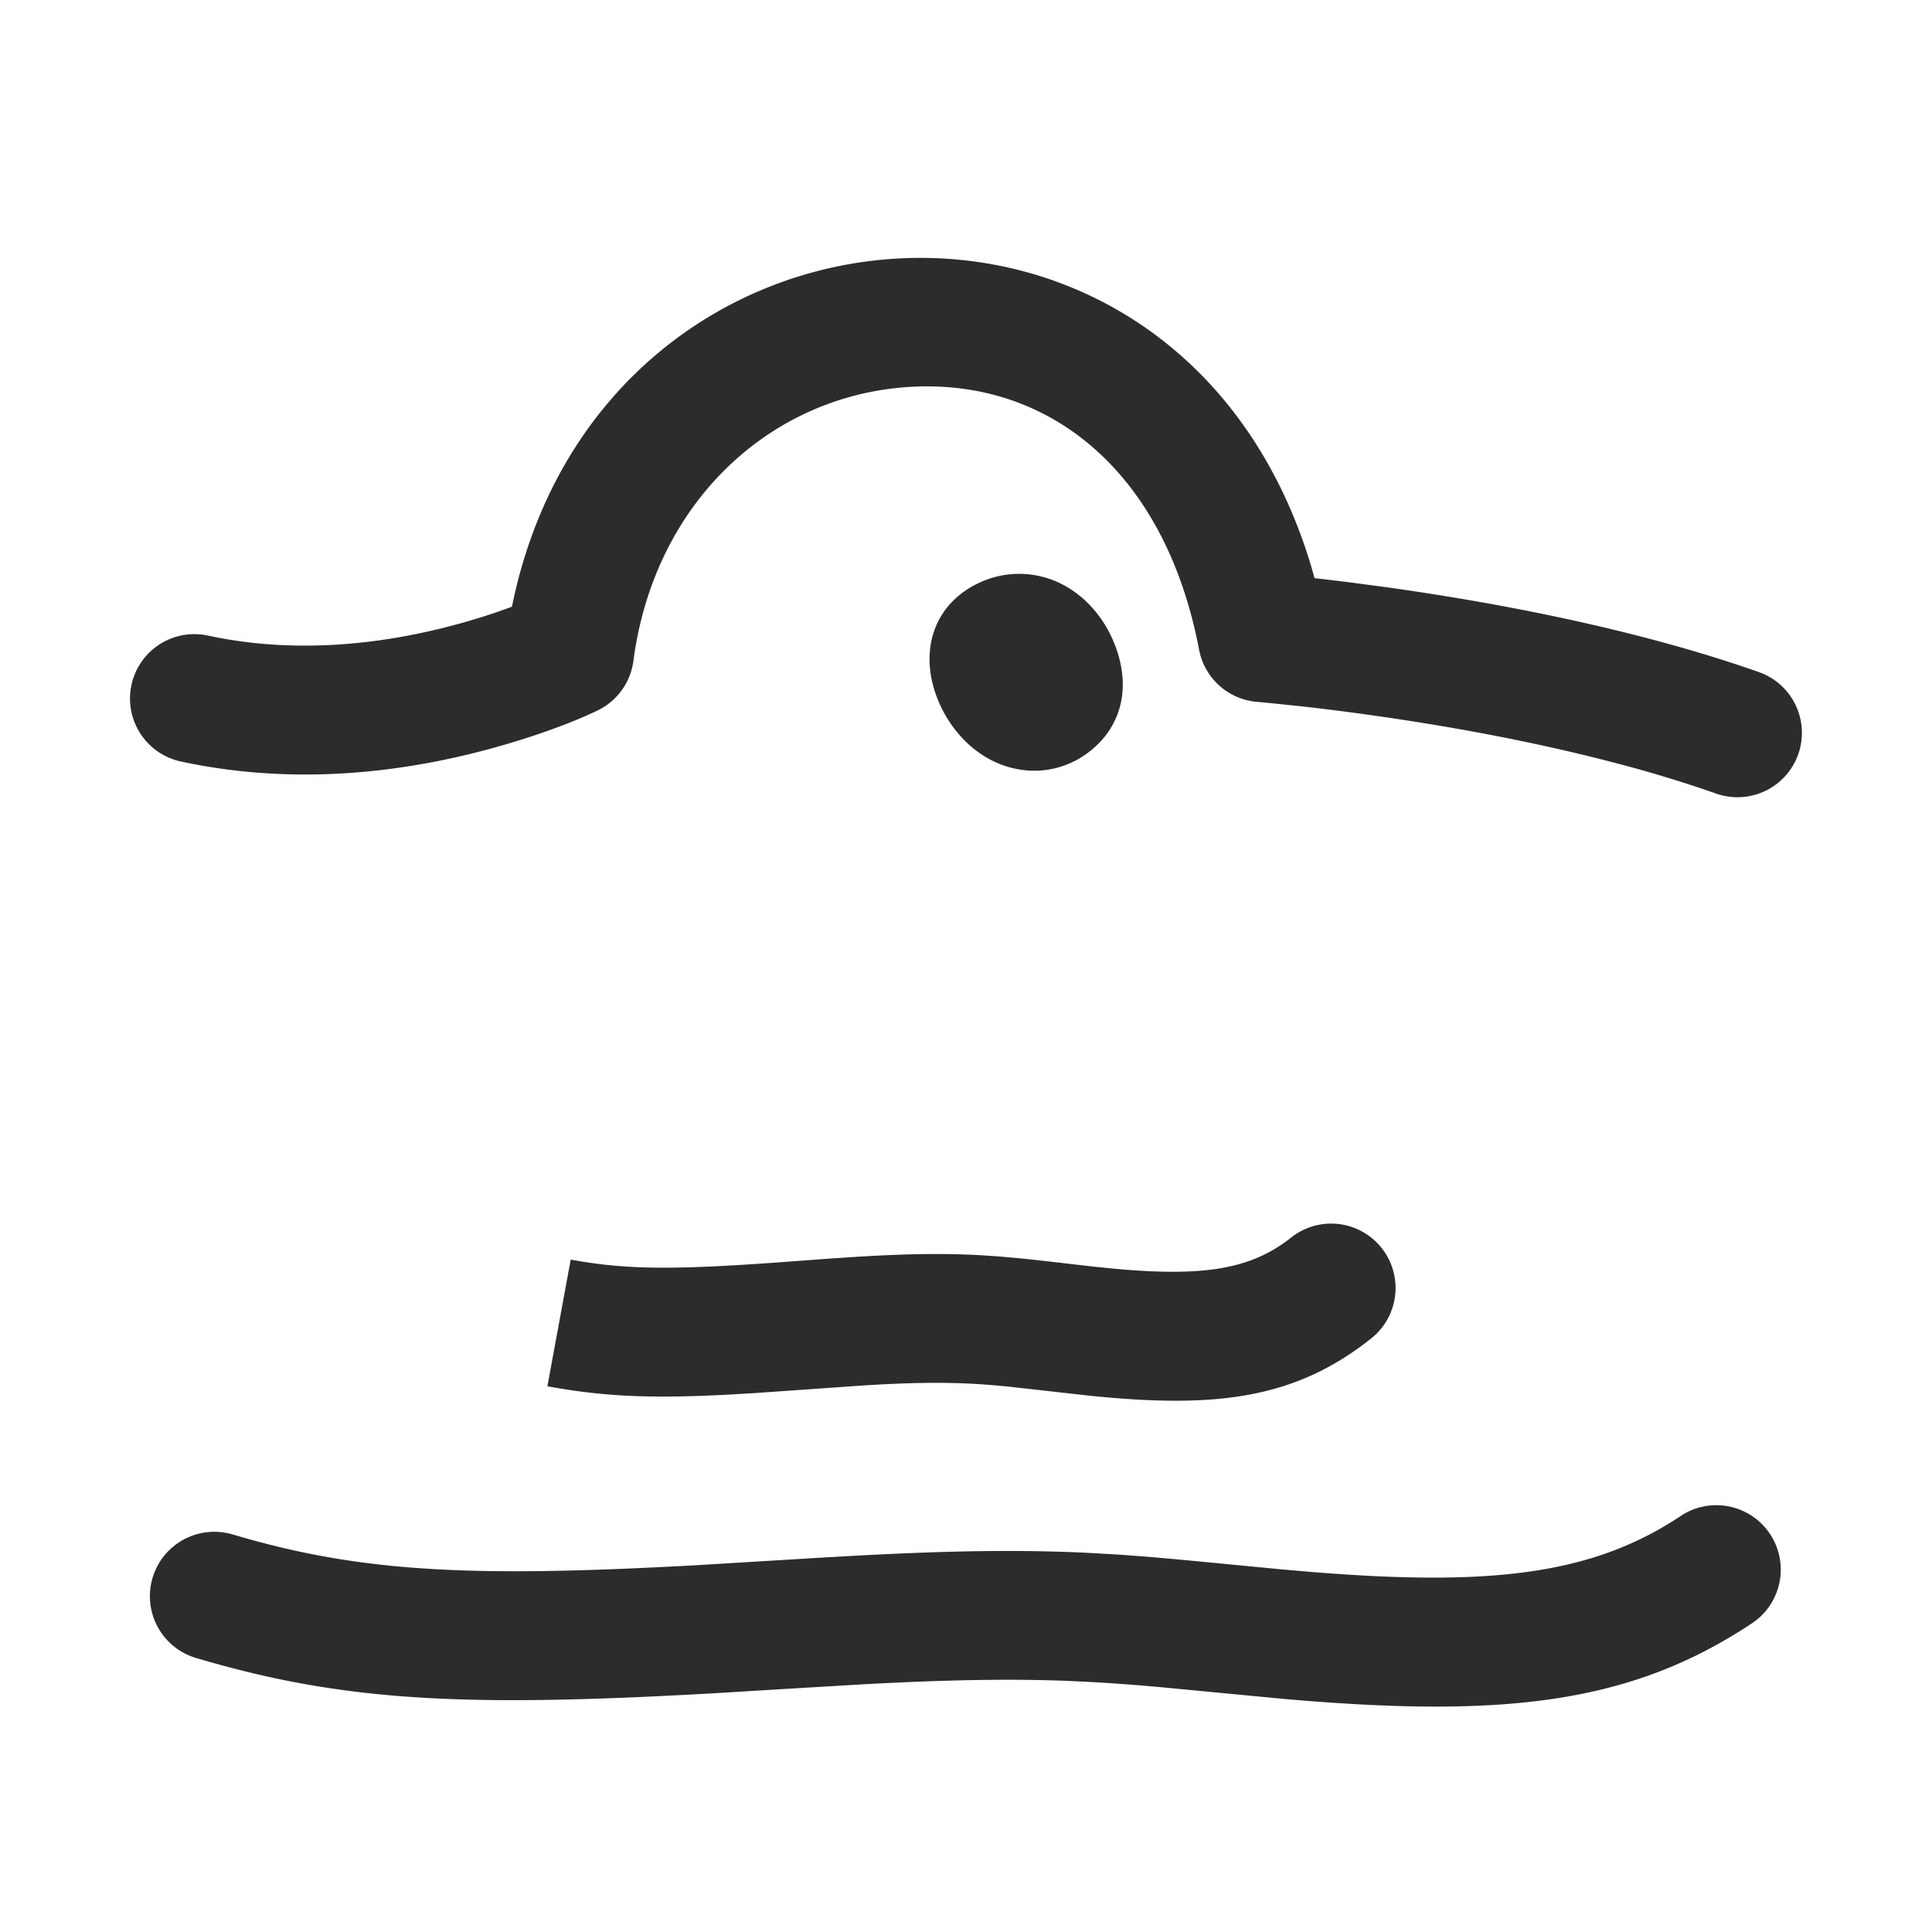
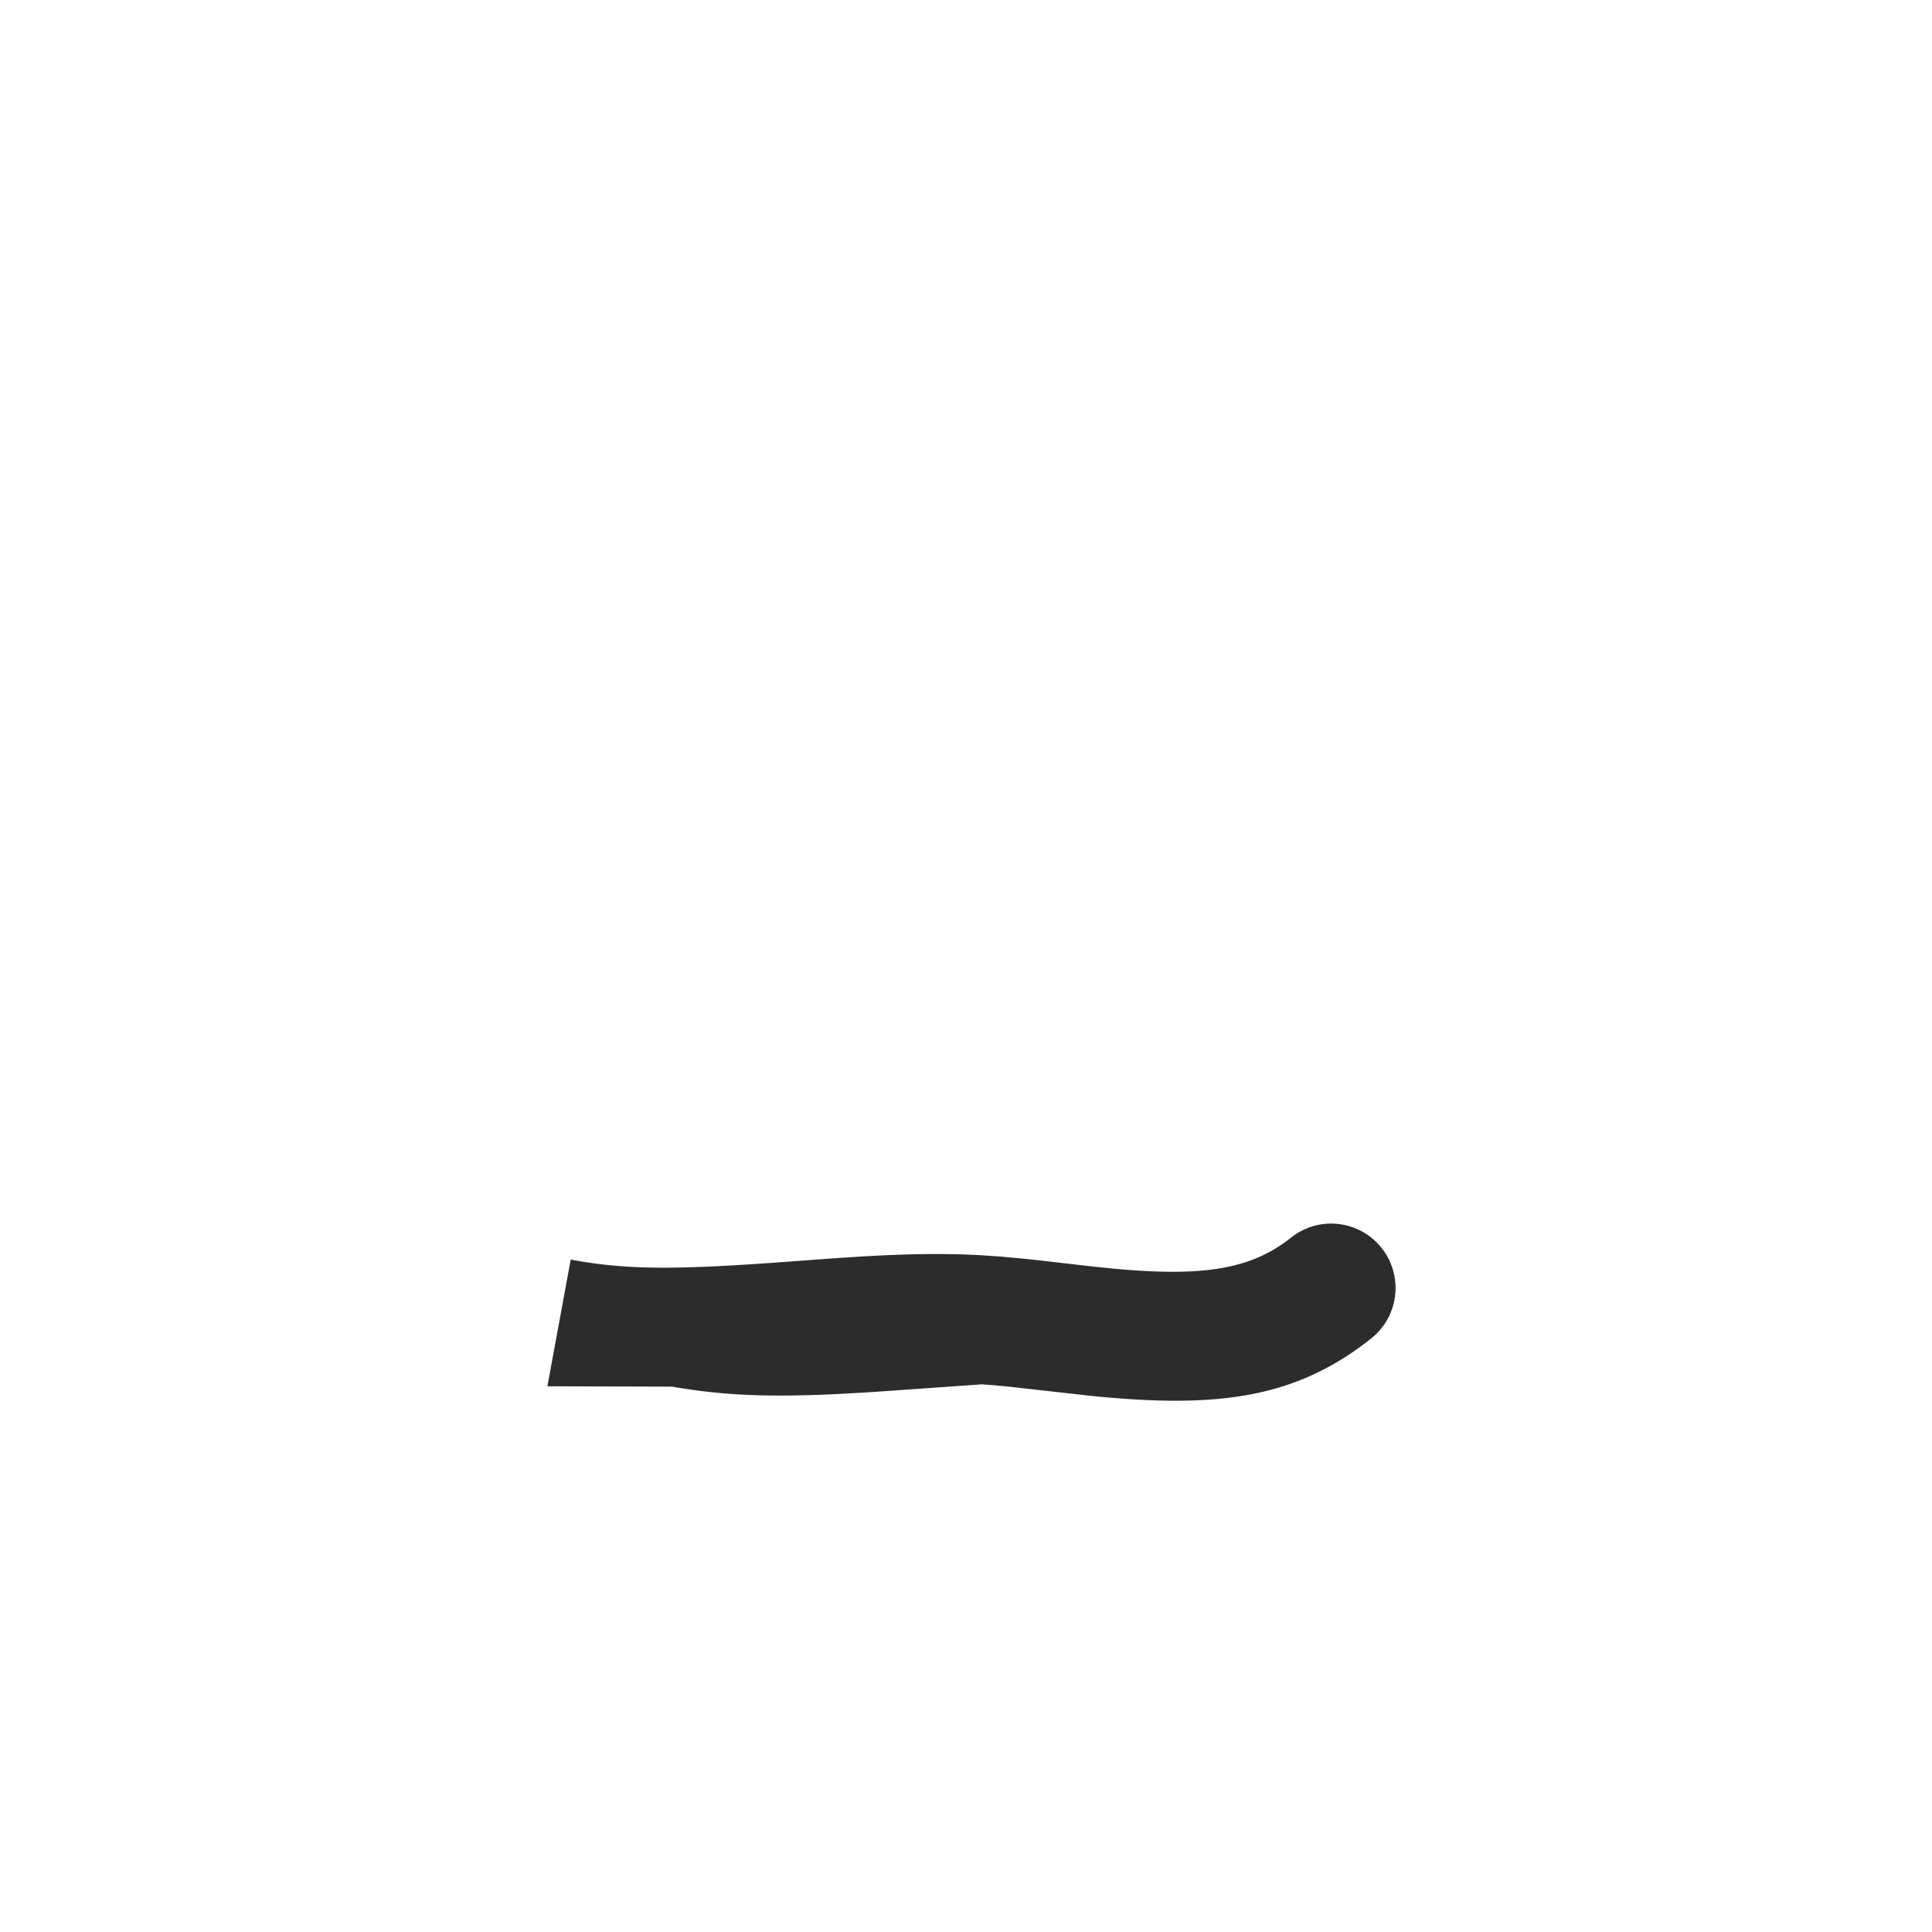
<svg xmlns="http://www.w3.org/2000/svg" t="1687349408122" class="icon" viewBox="0 0 1024 1024" version="1.1" p-id="12650" width="200" height="200">
-   <path d="M271.94 318.686c48.777-227.84 353.536-250.436 423.049-18.432l1.758 6.178 0.802 0.102c5.666 0.631 11.554 1.331 17.647 2.099l18.893 2.509c46.438 6.468 92.911 15.172 136.533 26.47 22.101 5.734 42.957 11.998 62.362 18.876a34.133 34.133 0 0 1-22.767 64.341 687.223 687.223 0 0 0-56.713-17.135c-40.806-10.581-84.804-18.807-128.819-24.934-12.356-1.724-23.996-3.174-34.714-4.369l-16.384-1.707c-3.226-0.324-5.632-0.529-7.202-0.666a34.133 34.133 0 0 1-30.839-27.648c-18.091-95.027-80.196-144.282-154.522-139.23-73.182 4.966-134.281 61.372-145.306 145.152a34.133 34.133 0 0 1-18.859 26.214l-5.222 2.423c-9.557 4.267-23.467 9.574-40.909 14.814-56.644 16.981-116.634 22.579-175.616 9.694a34.133 34.133 0 0 1 14.575-66.679c46.165 10.069 94.993 5.513 141.431-8.414 6.042-1.809 11.708-3.686 16.998-5.598l3.226-1.195 0.597-2.867zM890.795 803.499a34.133 34.133 0 1 1 37.803 56.866c-64.683 43.008-132.284 50.278-248.422 40.073l-61.474-5.871a1051.733 1051.733 0 0 0-38.912-2.987l-12.561-0.614c-31.607-1.28-64.717-0.649-108.493 1.673l-45.943 2.731-31.829 1.946c-133.837 7.68-198.315 4.813-277.094-18.569a34.133 34.133 0 0 1 19.439-65.451l9.353 2.679c63.59 17.579 121.617 19.968 236.442 13.619l67.516-4.096 19.866-1.109c48.06-2.509 84.275-3.072 120.081-1.348l13.551 0.768c12.595 0.802 24.508 1.792 43.213 3.567l44.988 4.335 15.616 1.365c96.546 7.936 150.135 1.502 196.864-29.559z" fill="#2c2c2c" p-id="12651" />
-   <path d="M544.324 408.337a50.21 50.21 0 0 1-8.875-1.553c-24.781-6.707-40.107-31.01-42.428-51.541-2.406-21.265 8.124-38.963 28.109-47.292a49.664 49.664 0 0 1 43.571 2.679c20.804 11.691 31.027 35.891 30.362 53.76a43.486 43.486 0 0 1-11.657 28.501c-10.411 11.162-24.576 16.623-39.083 15.445" fill="#2c2c2c" p-id="12652" />
-   <path d="M705.536 648.533a34.133 34.133 0 0 1 23.296 59.085l-2.065 1.775c-39.936 31.71-81.186 37.291-148.77 30.413l-43.861-4.915-7.782-0.717-5.922-0.444c-18.125-1.229-36.642-1.007-61.952 0.529l-57.805 4.062-14.455 0.853c-39.151 2.048-63.71 1.195-91.938-3.686L290.133 734.754l12.356-67.14 6.878 1.195 7.134 1.024c23.808 3.038 48.538 2.611 92.809-0.512l31.113-2.287 14.49-0.956c25.429-1.536 45.21-1.86 64.819-0.785l10.445 0.7 11.52 1.058c5.222 0.512 11.264 1.195 19.268 2.133l17.715 2.048 11.383 1.161c45.756 4.25 70.912 0.785 91.767-14.558l2.492-1.894A33.98 33.98 0 0 1 705.536 648.533z" fill="#2c2c2c" p-id="12653" />
+   <path d="M705.536 648.533a34.133 34.133 0 0 1 23.296 59.085l-2.065 1.775c-39.936 31.71-81.186 37.291-148.77 30.413l-43.861-4.915-7.782-0.717-5.922-0.444l-57.805 4.062-14.455 0.853c-39.151 2.048-63.71 1.195-91.938-3.686L290.133 734.754l12.356-67.14 6.878 1.195 7.134 1.024c23.808 3.038 48.538 2.611 92.809-0.512l31.113-2.287 14.49-0.956c25.429-1.536 45.21-1.86 64.819-0.785l10.445 0.7 11.52 1.058c5.222 0.512 11.264 1.195 19.268 2.133l17.715 2.048 11.383 1.161c45.756 4.25 70.912 0.785 91.767-14.558l2.492-1.894A33.98 33.98 0 0 1 705.536 648.533z" fill="#2c2c2c" p-id="12653" />
</svg>